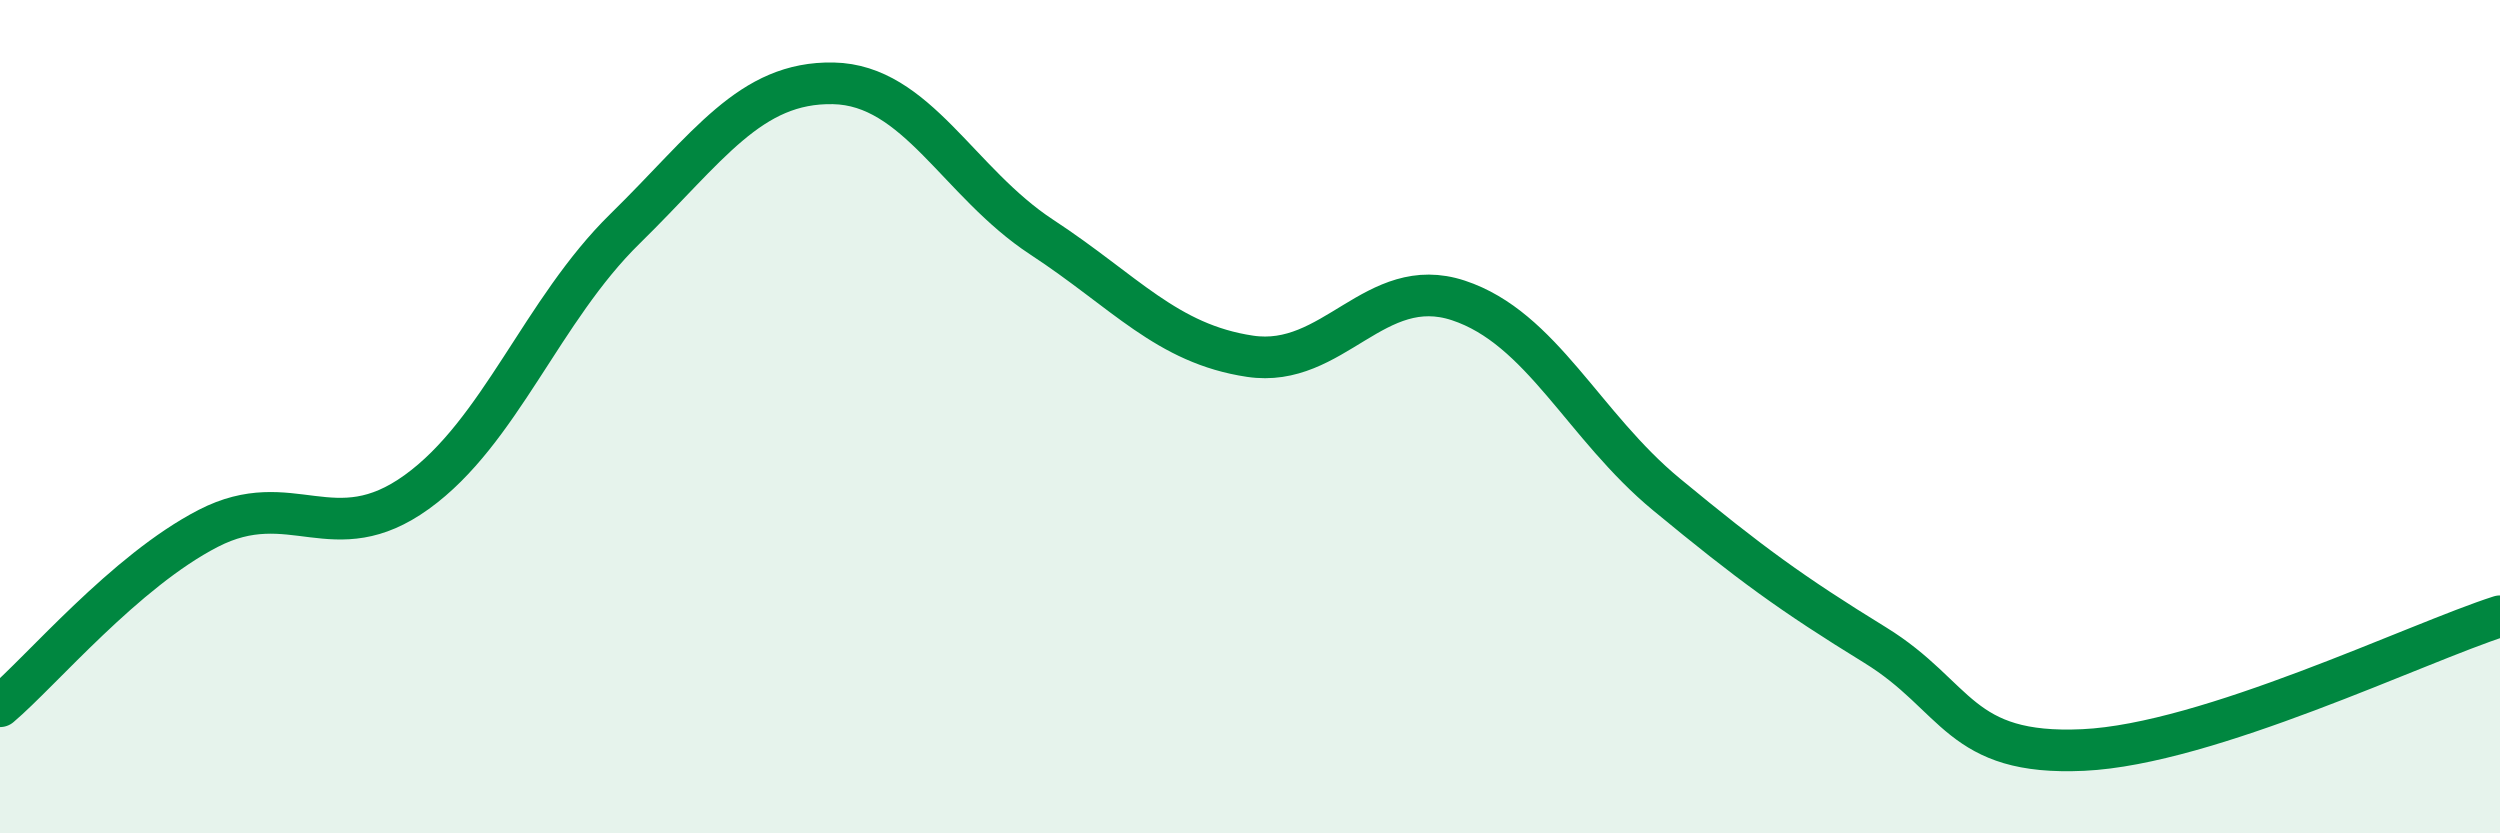
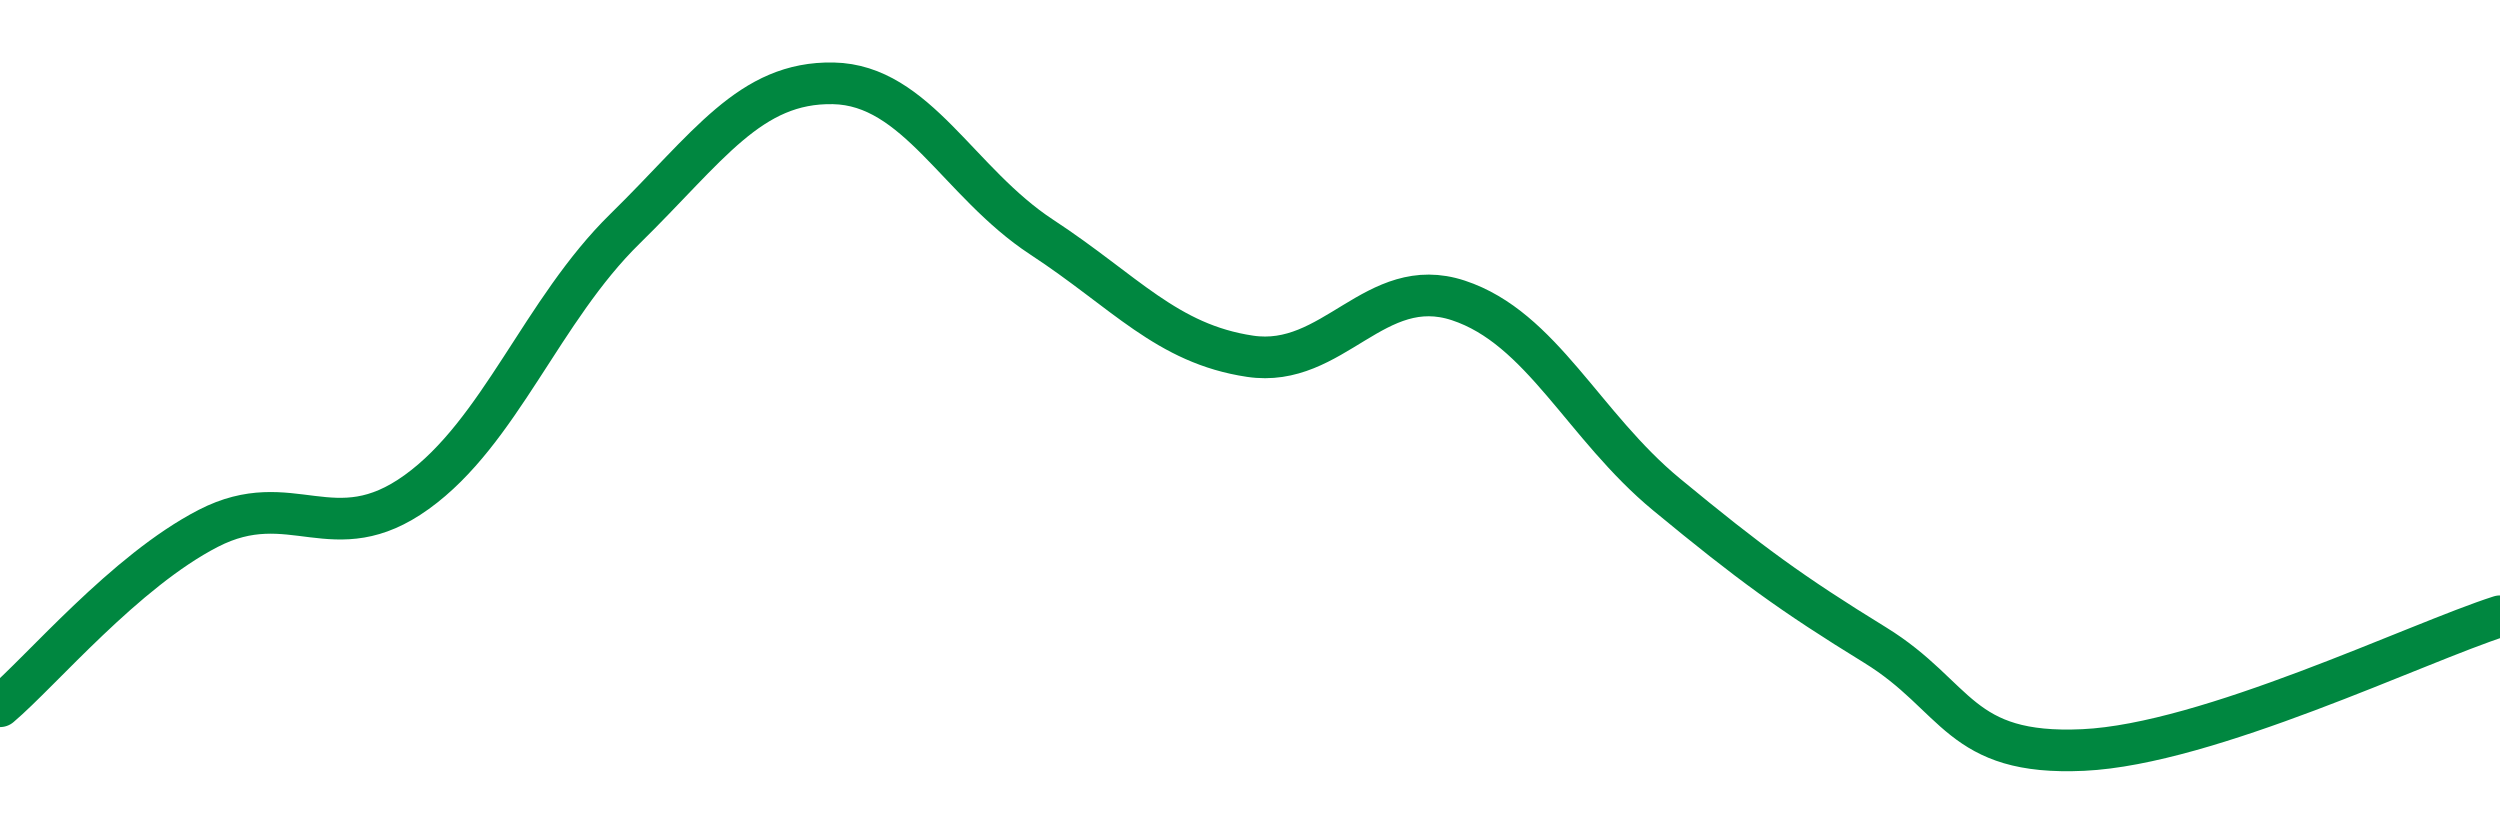
<svg xmlns="http://www.w3.org/2000/svg" width="60" height="20" viewBox="0 0 60 20">
-   <path d="M 0,16.95 C 1,16.1 3,13.71 5,12.68 C 7,11.65 8,13.25 10,11.81 C 12,10.37 13,7.45 15,5.49 C 17,3.53 18,1.96 20,2 C 22,2.04 23,4.38 25,5.69 C 27,7 28,8.25 30,8.55 C 32,8.85 33,6.55 35,7.21 C 37,7.87 38,10.22 40,11.87 C 42,13.52 43,14.25 45,15.48 C 47,16.71 47,18.14 50,18 C 53,17.86 58,15.43 60,14.79L60 20L0 20Z" fill="#008740" opacity="0.1" stroke-linecap="round" stroke-linejoin="round" />
  <path d="M 0,16.95 C 1,16.1 3,13.71 5,12.68 C 7,11.65 8,13.25 10,11.81 C 12,10.37 13,7.45 15,5.49 C 17,3.53 18,1.96 20,2 C 22,2.04 23,4.38 25,5.69 C 27,7 28,8.25 30,8.55 C 32,8.85 33,6.55 35,7.21 C 37,7.87 38,10.22 40,11.87 C 42,13.52 43,14.25 45,15.48 C 47,16.71 47,18.14 50,18 C 53,17.86 58,15.43 60,14.79" stroke="#008740" stroke-width="1" fill="none" stroke-linecap="round" stroke-linejoin="round" />
</svg>